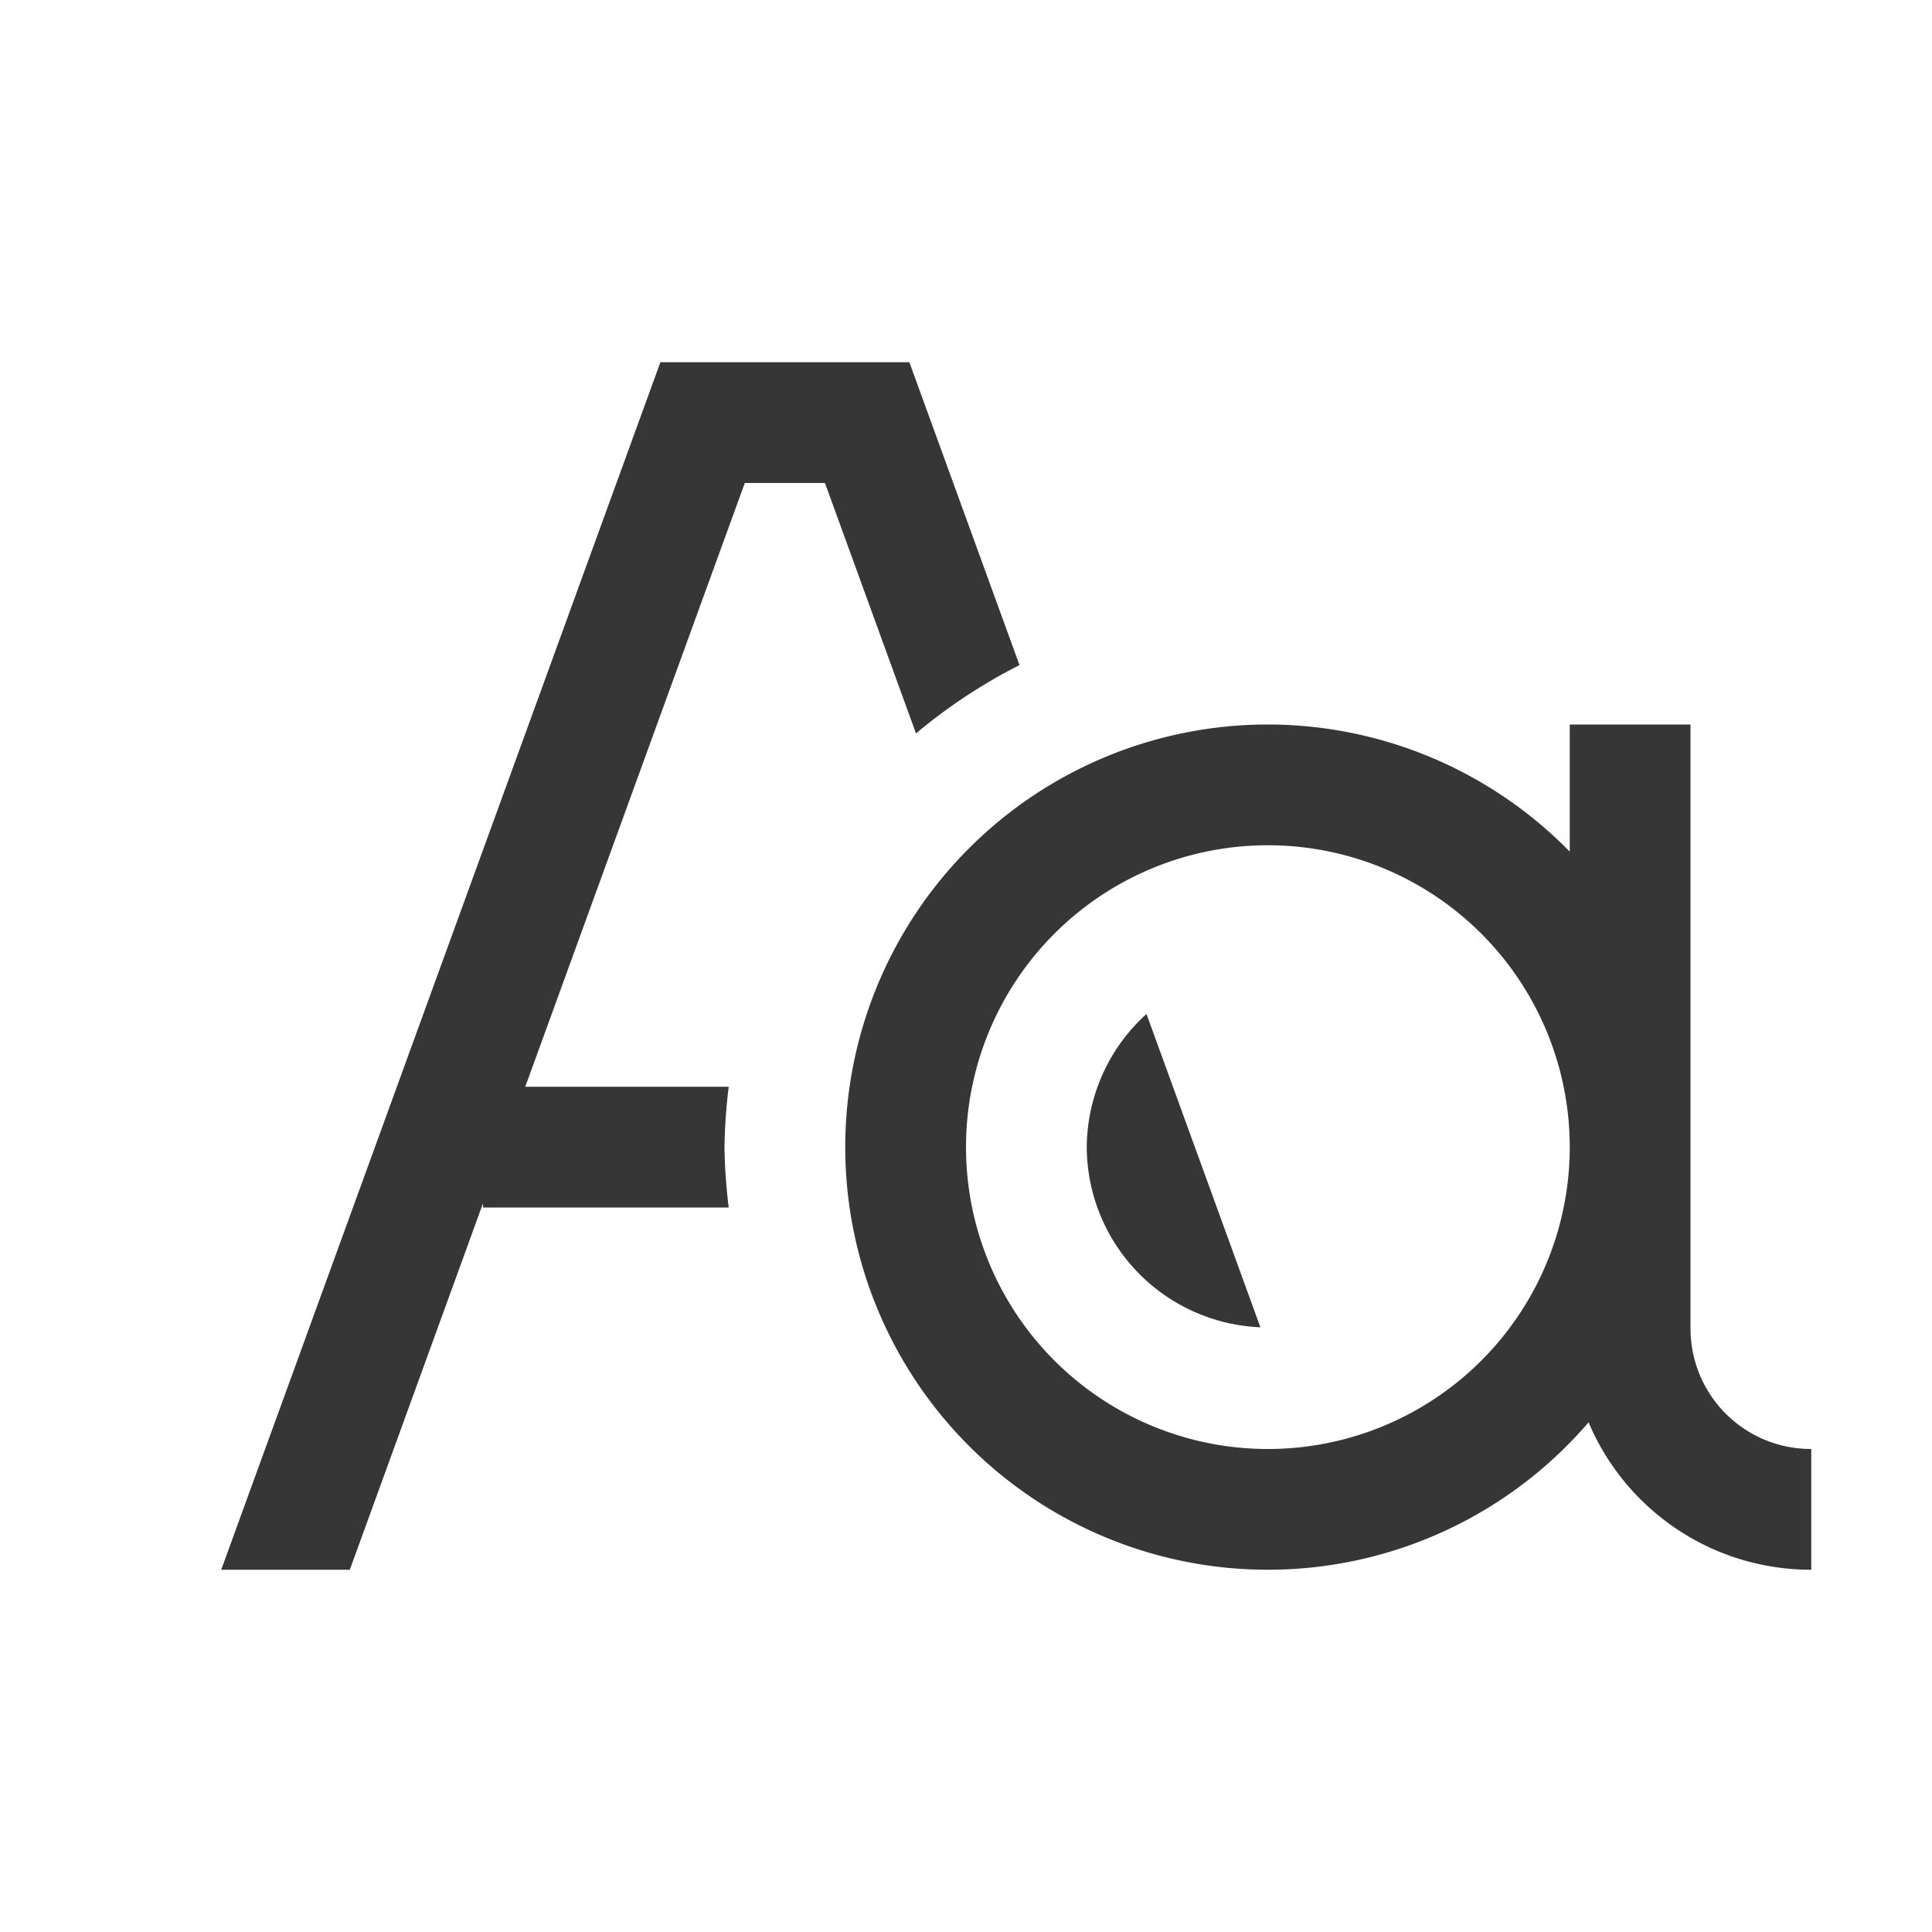
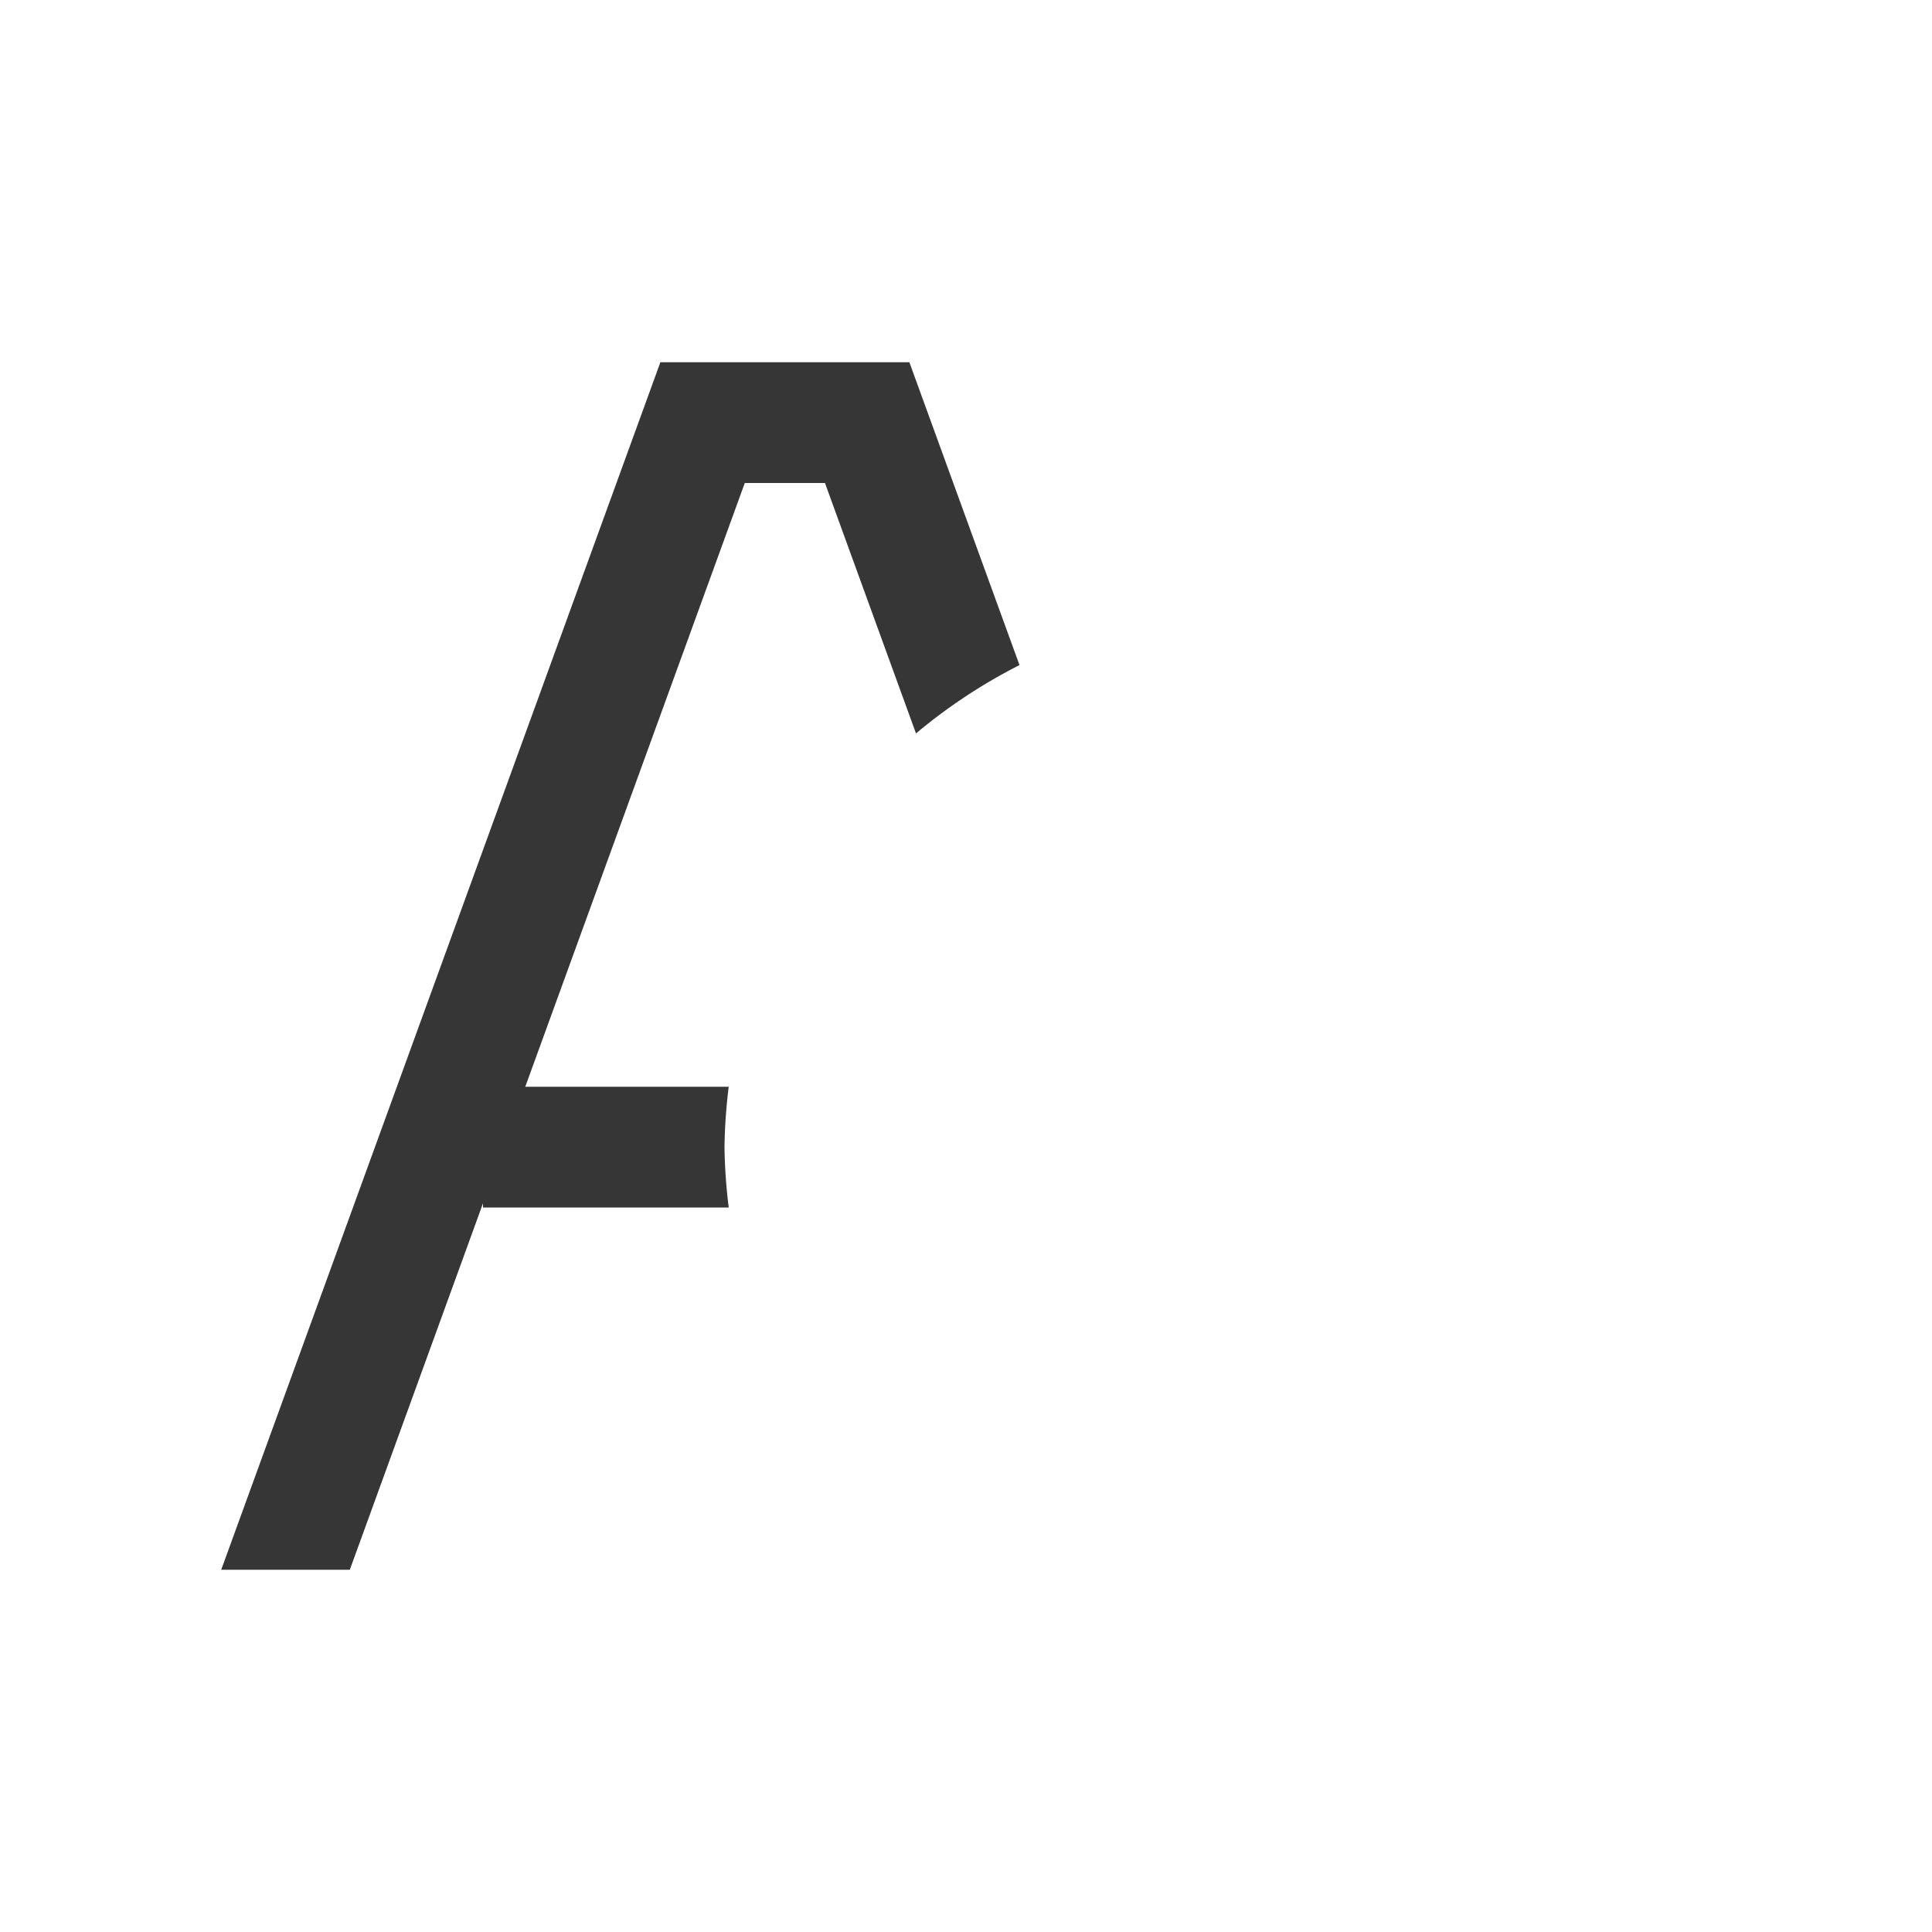
<svg xmlns="http://www.w3.org/2000/svg" width="16" height="16" version="1.1">
-   <path d="m5.469 3-3.637 10h1.065l1.103-3.035v0.035h2.035a4.5 4.5 0 0 1-0.035-0.5 4.5 4.5 0 0 1 0.035-0.5h-1.685l1.818-5h0.664l0.754 2.074a4.5 4.5 0 0 1 0.857-0.566l-0.912-2.508h-0.531-1-0.531zm4.025 5.398a1.5 1.5 0 0 0-0.494 1.102 1.5 1.5 0 0 0 1.438 1.492l-0.943-2.594z" fill="#363636" />
-   <path d="m10.5 6a3.5 3.5 0 0 0-3.5 3.5 3.5 3.5 0 0 0 3.5 3.5 3.5 3.5 0 0 0 2.656-1.221c0.303 0.718 1.013 1.221 1.844 1.221v-1c-0.554 0-1-0.446-1-1v-1-4h-1v1.053a3.5 3.5 0 0 0-2.5-1.053zm0 1a2.5 2.5 0 0 1 2.5 2.5 2.5 2.5 0 0 1-2.5 2.5 2.5 2.5 0 0 1-2.5-2.5 2.5 2.5 0 0 1 2.5-2.5z" fill="#363636" />
+   <path d="m5.469 3-3.637 10h1.065l1.103-3.035v0.035h2.035a4.5 4.5 0 0 1-0.035-0.5 4.5 4.5 0 0 1 0.035-0.5h-1.685l1.818-5h0.664l0.754 2.074a4.5 4.5 0 0 1 0.857-0.566l-0.912-2.508h-0.531-1-0.531zm4.025 5.398l-0.943-2.594z" fill="#363636" />
</svg>